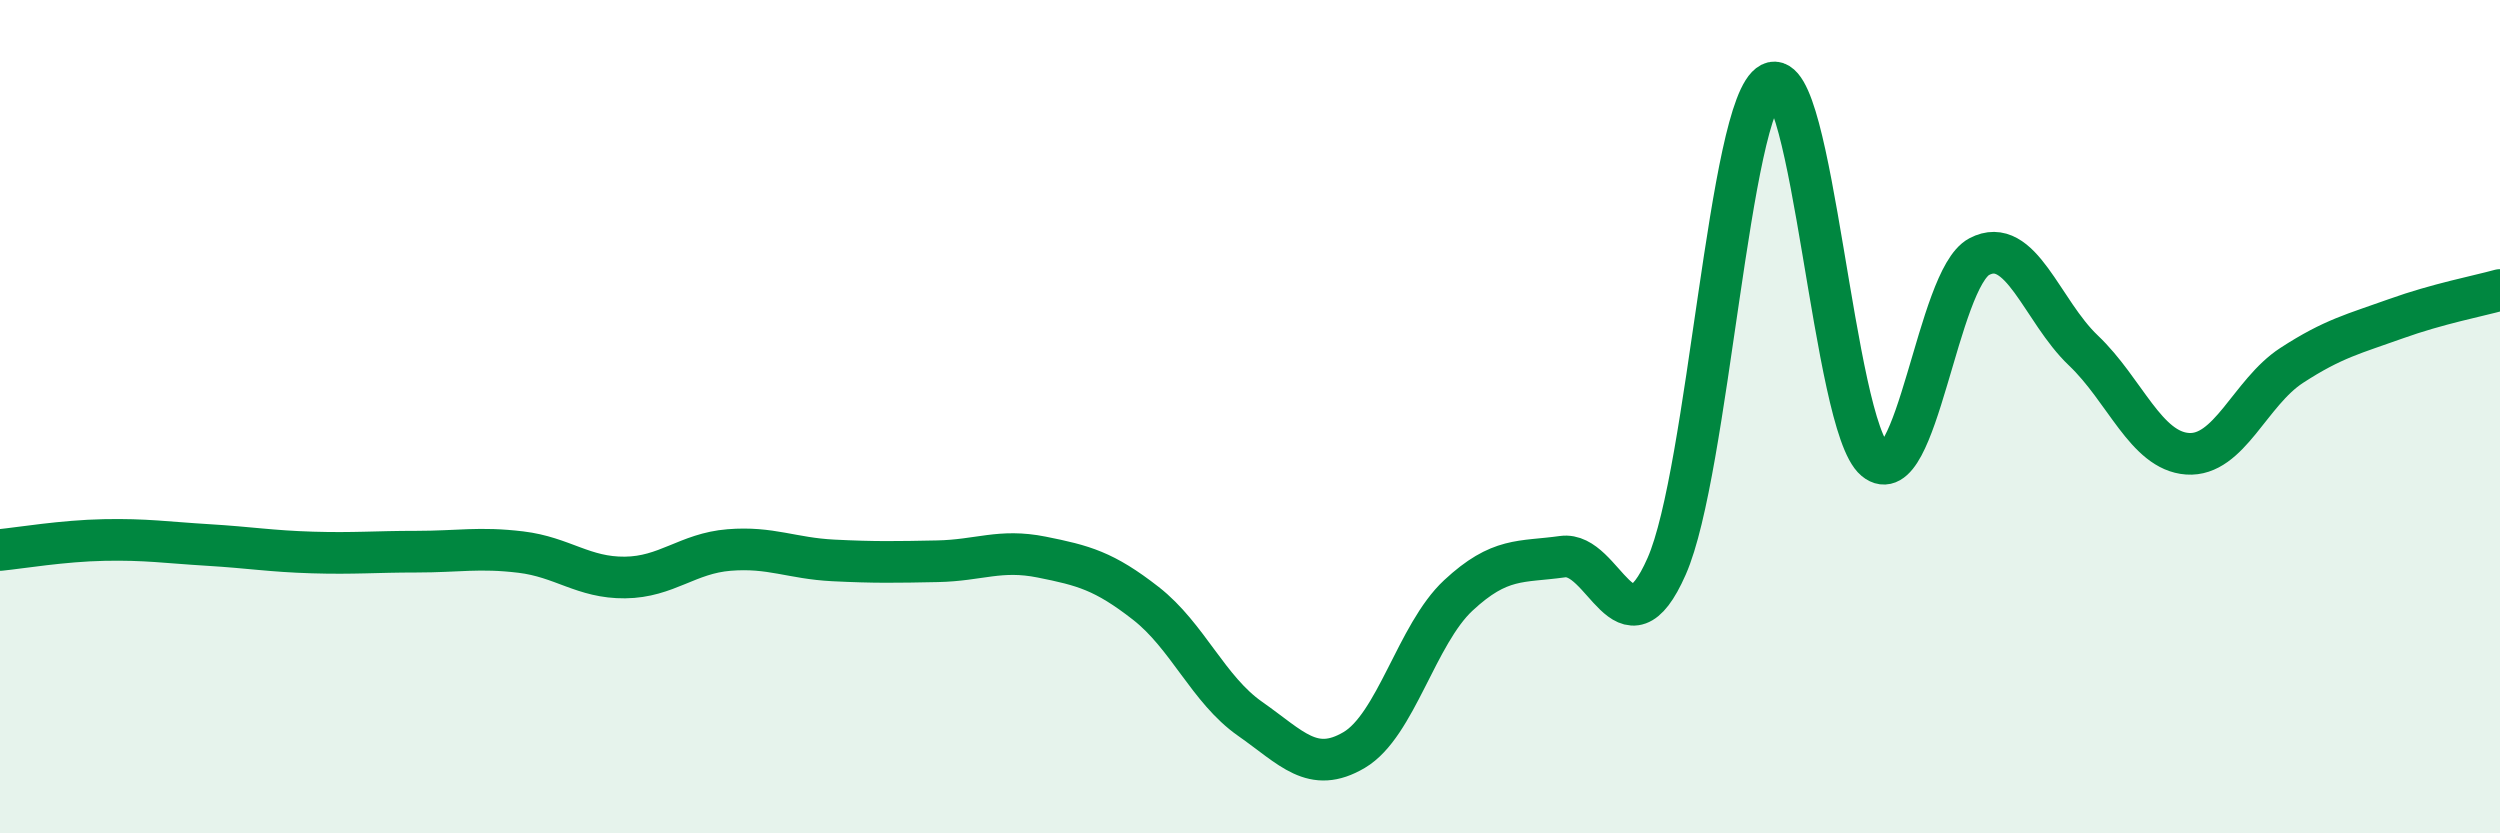
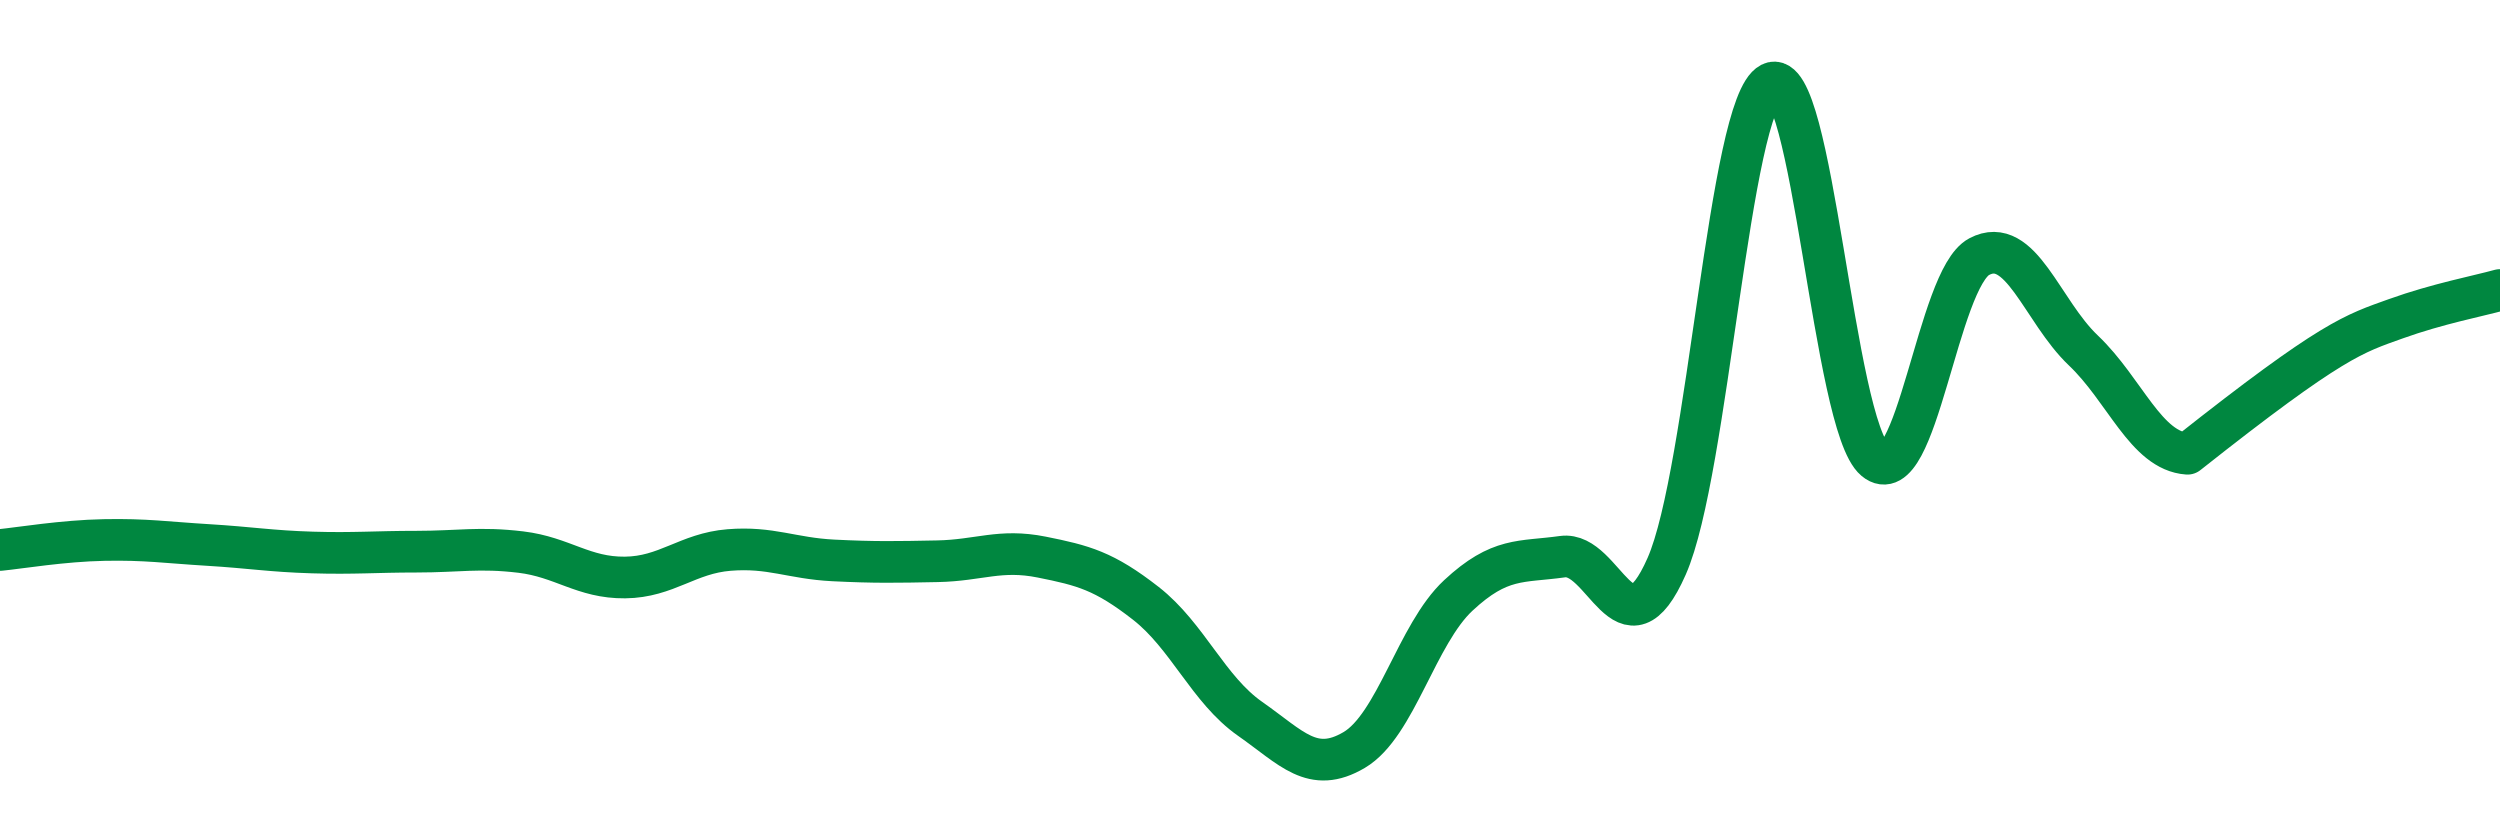
<svg xmlns="http://www.w3.org/2000/svg" width="60" height="20" viewBox="0 0 60 20">
-   <path d="M 0,13.2 C 0.5,13.15 1.5,12.98 2.5,12.96 C 3.5,12.94 4,13.02 5,13.08 C 6,13.14 6.5,13.23 7.5,13.26 C 8.5,13.29 9,13.24 10,13.24 C 11,13.24 11.5,13.13 12.5,13.25 C 13.5,13.37 14,13.87 15,13.86 C 16,13.85 16.5,13.28 17.5,13.2 C 18.5,13.12 19,13.4 20,13.45 C 21,13.5 21.5,13.49 22.5,13.47 C 23.5,13.45 24,13.17 25,13.37 C 26,13.57 26.5,13.7 27.5,14.48 C 28.5,15.26 29,16.55 30,17.25 C 31,17.95 31.5,18.59 32.5,18 C 33.5,17.41 34,15.22 35,14.29 C 36,13.36 36.5,13.5 37.5,13.36 C 38.5,13.22 39,15.86 40,13.59 C 41,11.32 41.5,2.51 42.5,2 C 43.5,1.49 44,10.21 45,11.04 C 46,11.87 46.5,6.69 47.5,6.16 C 48.5,5.63 49,7.46 50,8.41 C 51,9.36 51.5,10.82 52.5,10.89 C 53.5,10.96 54,9.42 55,8.77 C 56,8.12 56.5,8.01 57.5,7.65 C 58.5,7.29 59.5,7.1 60,6.96L60 20L0 20Z" fill="#008740" opacity="0.1" stroke-linecap="round" stroke-linejoin="round" />
-   <path d="M 0,13.2 C 0.5,13.15 1.5,12.98 2.5,12.96 C 3.5,12.94 4,13.02 5,13.08 C 6,13.14 6.5,13.23 7.5,13.26 C 8.5,13.29 9,13.24 10,13.24 C 11,13.24 11.5,13.13 12.5,13.25 C 13.5,13.37 14,13.87 15,13.86 C 16,13.85 16.5,13.28 17.5,13.2 C 18.5,13.12 19,13.4 20,13.45 C 21,13.5 21.5,13.49 22.5,13.47 C 23.5,13.45 24,13.17 25,13.37 C 26,13.57 26.5,13.7 27.5,14.48 C 28.5,15.26 29,16.55 30,17.25 C 31,17.95 31.5,18.59 32.5,18 C 33.5,17.41 34,15.22 35,14.29 C 36,13.36 36.5,13.5 37.5,13.36 C 38.5,13.22 39,15.86 40,13.59 C 41,11.32 41.5,2.51 42.5,2 C 43.5,1.49 44,10.21 45,11.04 C 46,11.87 46.5,6.69 47.5,6.16 C 48.5,5.63 49,7.46 50,8.41 C 51,9.36 51.5,10.82 52.5,10.89 C 53.5,10.96 54,9.42 55,8.77 C 56,8.12 56.5,8.01 57.5,7.65 C 58.5,7.29 59.5,7.1 60,6.96" stroke="#008740" stroke-width="1" fill="none" stroke-linecap="round" stroke-linejoin="round" />
+   <path d="M 0,13.2 C 0.5,13.15 1.5,12.98 2.5,12.96 C 3.5,12.94 4,13.02 5,13.08 C 6,13.14 6.5,13.23 7.5,13.26 C 8.5,13.29 9,13.24 10,13.24 C 11,13.24 11.5,13.13 12.5,13.25 C 13.5,13.37 14,13.87 15,13.86 C 16,13.85 16.5,13.28 17.5,13.2 C 18.5,13.12 19,13.4 20,13.45 C 21,13.5 21.5,13.49 22.5,13.47 C 23.5,13.45 24,13.17 25,13.37 C 26,13.57 26.5,13.7 27.5,14.48 C 28.5,15.26 29,16.55 30,17.25 C 31,17.95 31.5,18.59 32.5,18 C 33.5,17.41 34,15.22 35,14.29 C 36,13.36 36.5,13.5 37.5,13.36 C 38.5,13.22 39,15.86 40,13.59 C 41,11.32 41.5,2.51 42.5,2 C 43.5,1.49 44,10.21 45,11.04 C 46,11.87 46.5,6.69 47.5,6.16 C 48.5,5.63 49,7.46 50,8.41 C 51,9.36 51.5,10.82 52.5,10.89 C 56,8.12 56.5,8.01 57.5,7.65 C 58.5,7.29 59.5,7.1 60,6.96" stroke="#008740" stroke-width="1" fill="none" stroke-linecap="round" stroke-linejoin="round" />
</svg>